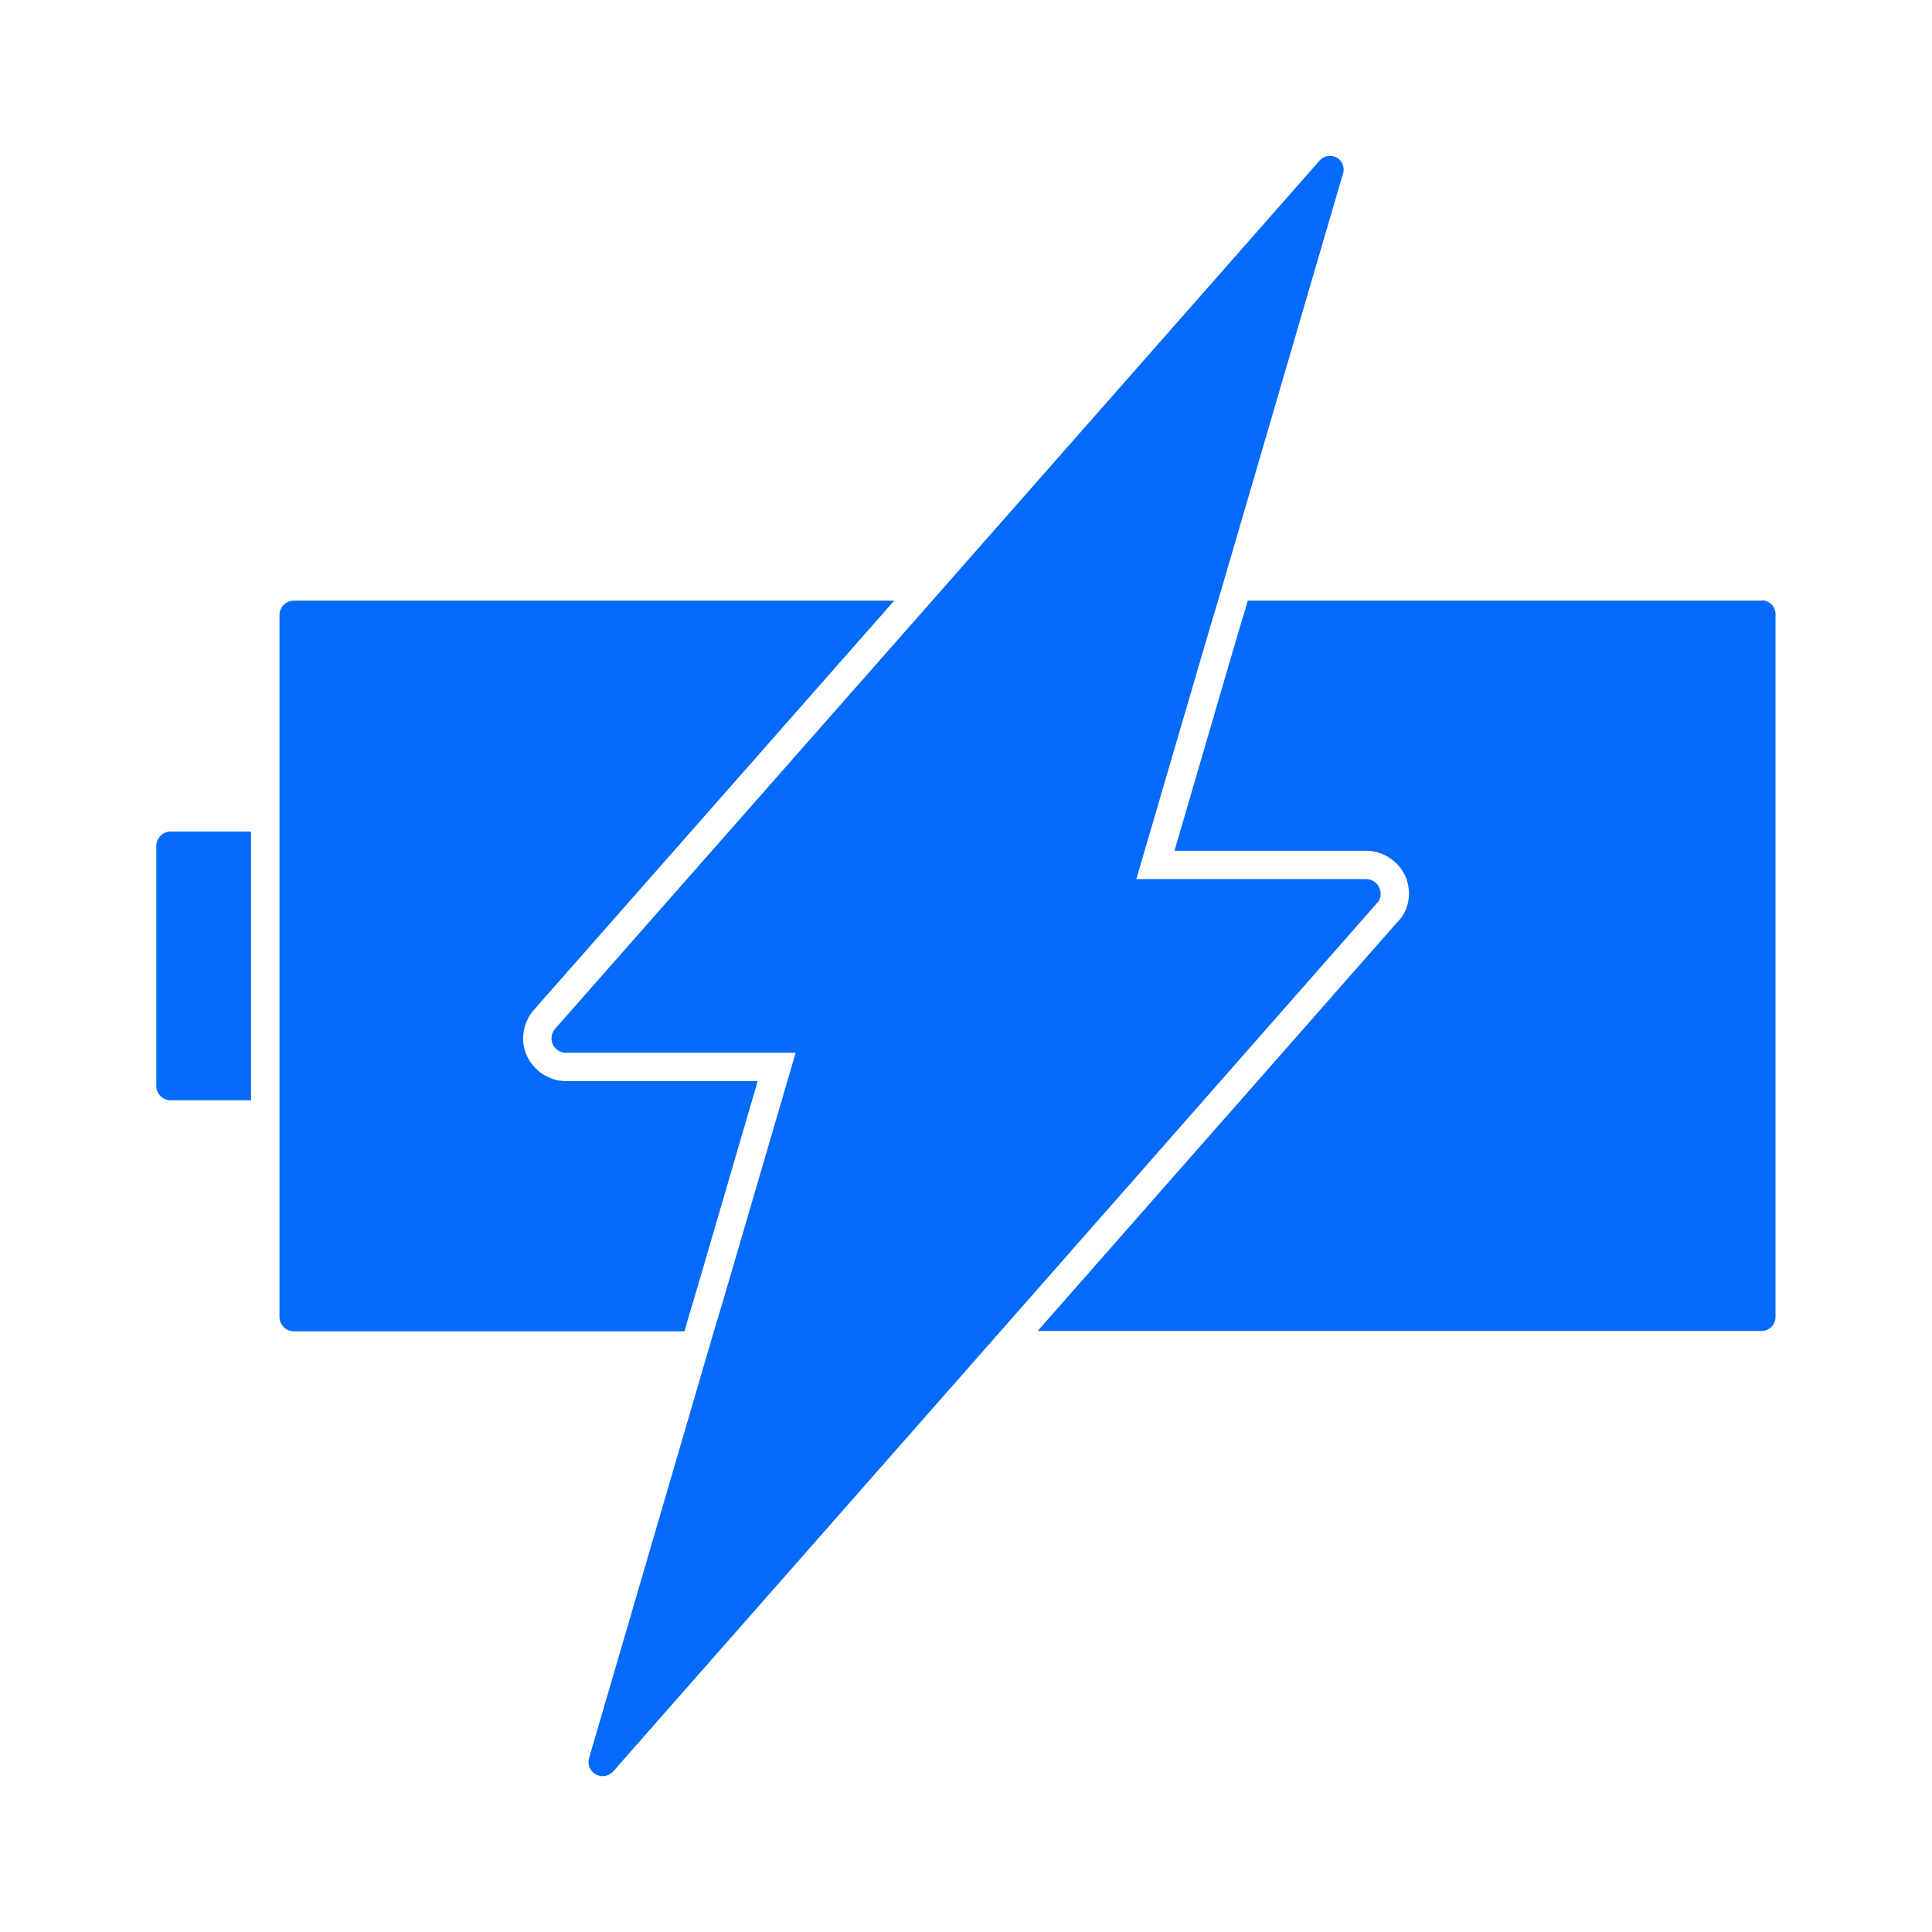
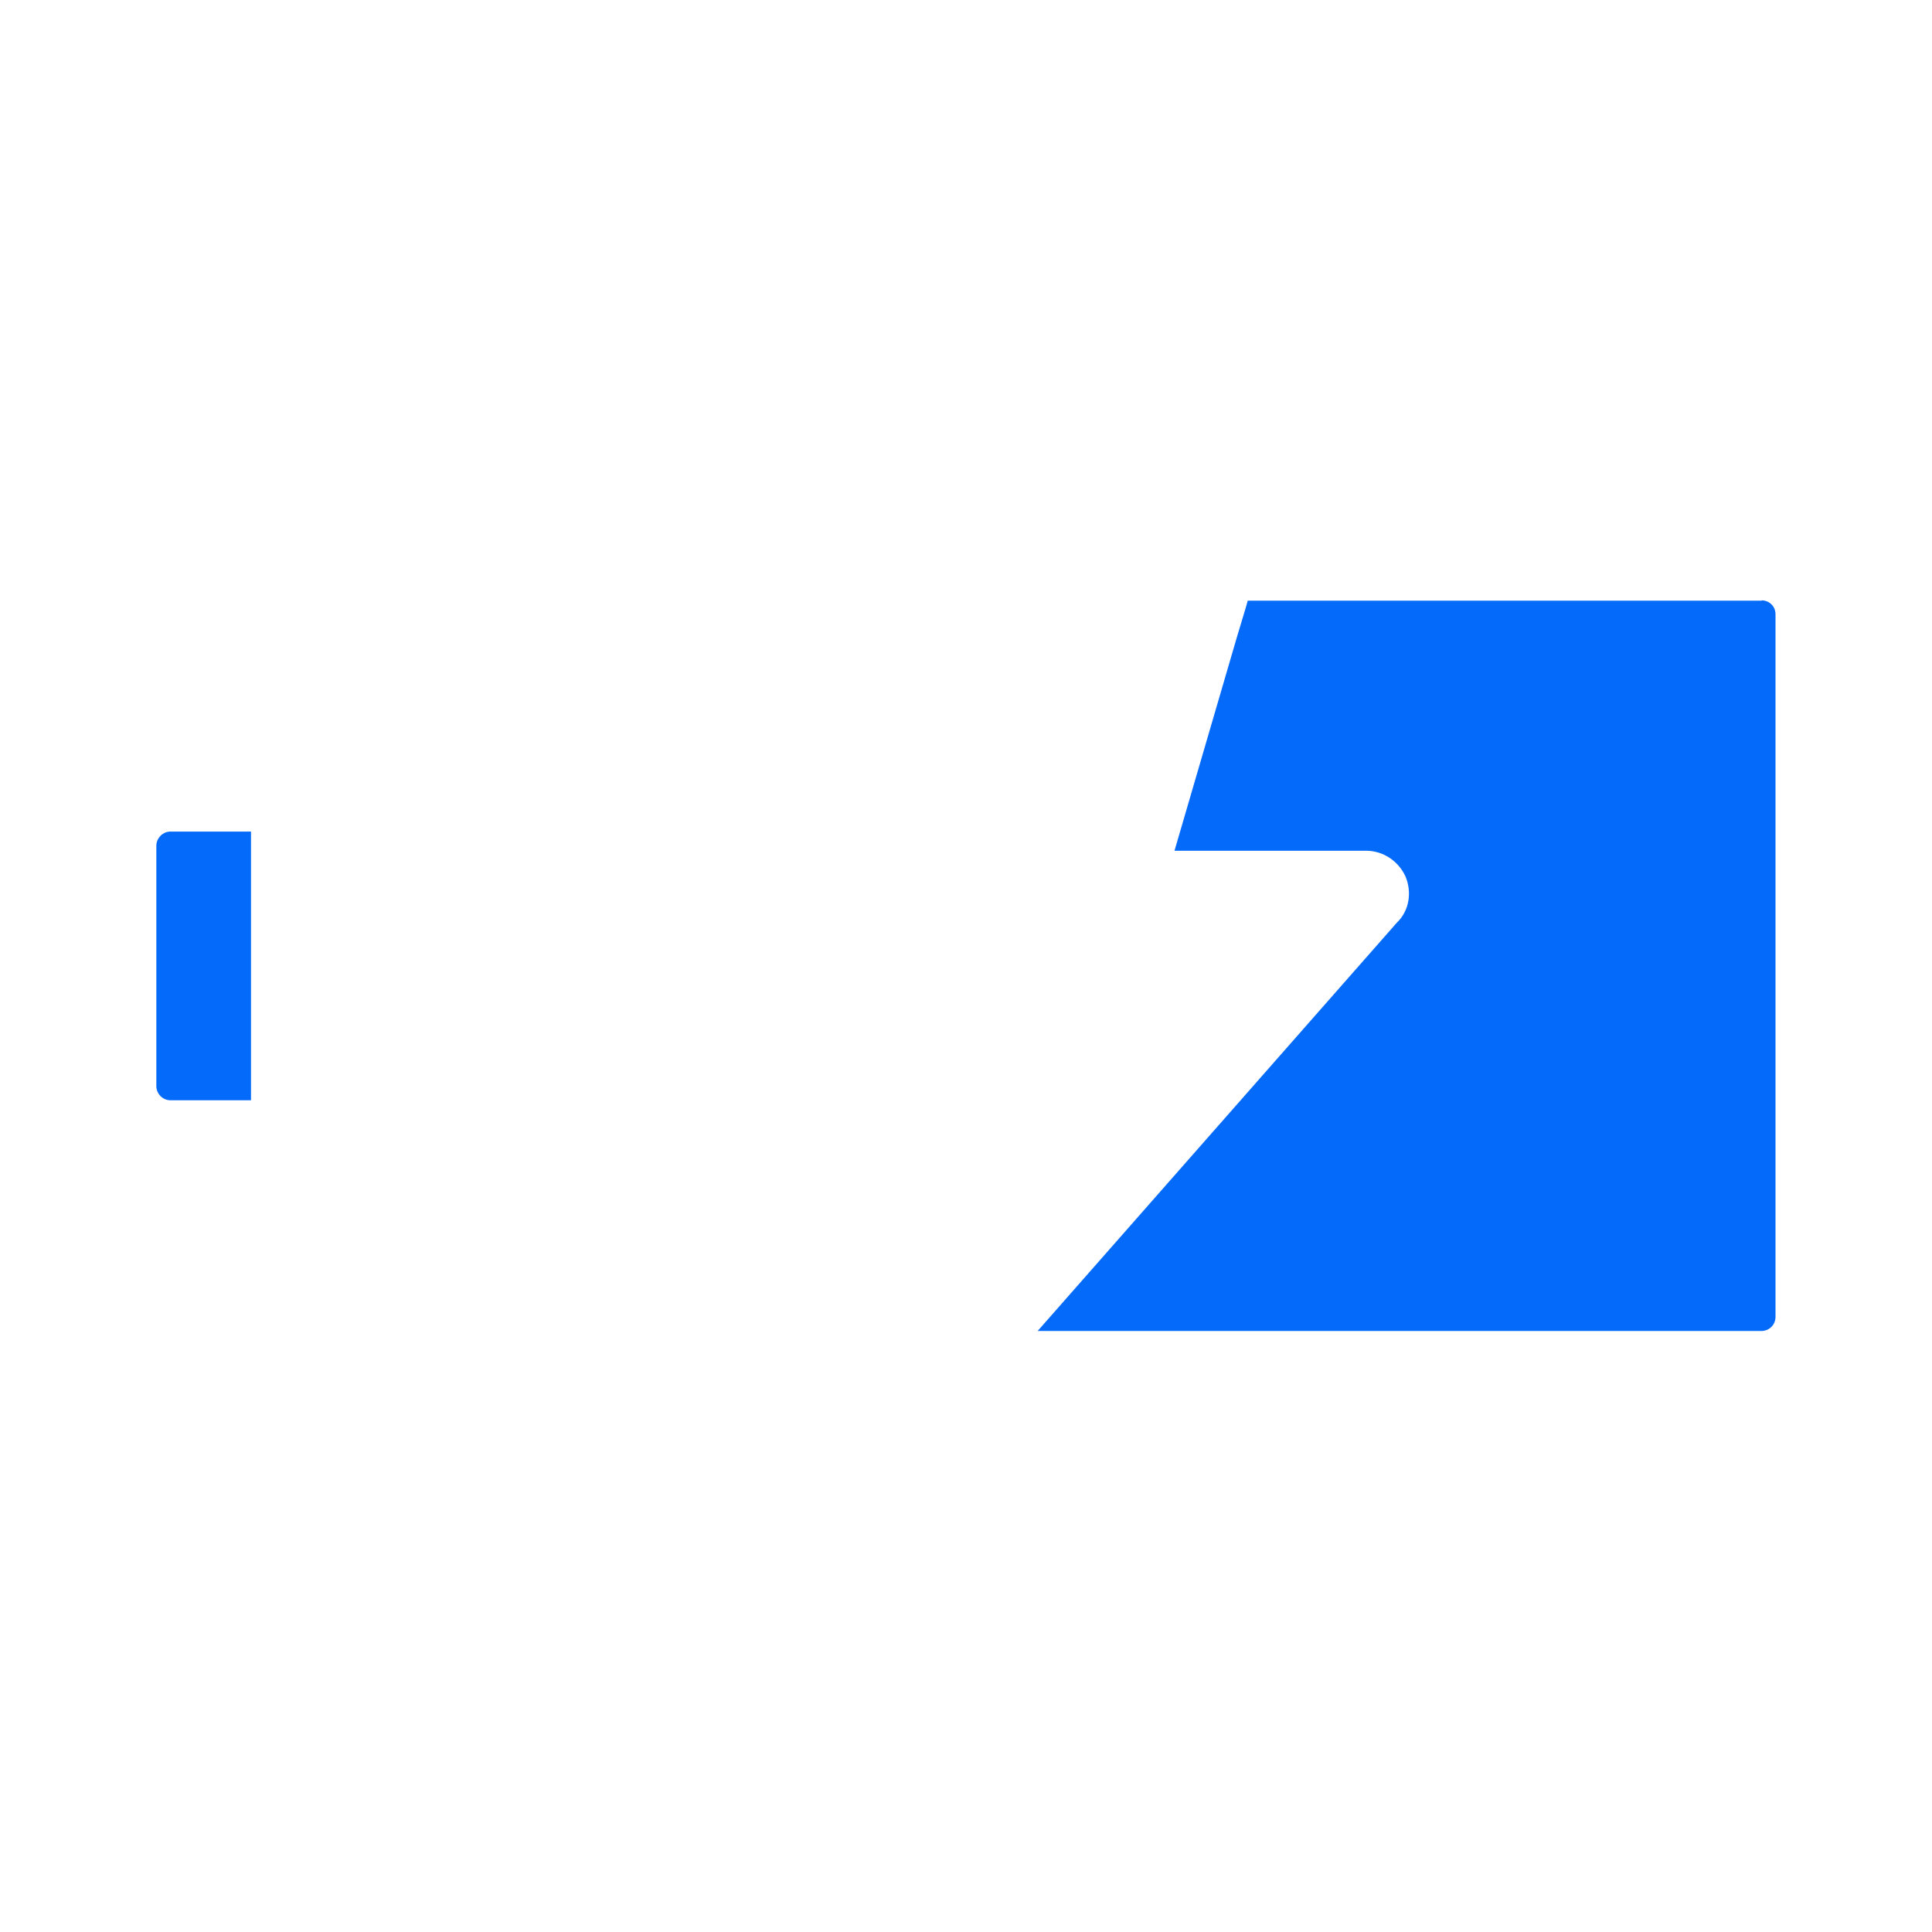
<svg xmlns="http://www.w3.org/2000/svg" id="Layer_1" data-name="Layer 1" version="1.1" viewBox="0 0 1200 1200">
  <defs>
    <style>
      .cls-1 {
        fill: #046afa;
        stroke-width: 0px;
      }
    </style>
  </defs>
-   <path class="cls-1" d="M856.7,551.3c-1.4-3.1-4.6-5.3-8.2-5.3h-142.7l45.5-155.4,5.3-17.6,77.5-265c1.4-3.8-.4-8.2-3.8-10.2-3.8-1.8-8.4-1.1-10.9,2.2l-240.4,273.1-15.5,17.6-218.8,248.4c-2.2,2.5-2.8,6.4-1.4,9.5,1.4,3.1,4.6,5.3,8.2,5.3h142.7l-45.5,155.4-5.3,17.6-77.5,265c-1.1,3.8.4,8.2,4.2,10.2,1.1.7,2.8,1.1,4.2,1.1,2.5,0,4.9-1.1,6.7-3.1l240.4-273.2,15.5-17.6,218.4-248.4c2.5-2.4,2.9-6.2,1.4-9.5h0Z" />
-   <path class="cls-1" d="M426.5,821.9l5.3-17.6,38.8-132.8h-119c-10.6,0-20-6.4-24.4-15.8-4.2-9.1-2.5-20.4,4.2-28.2l224-254.4H182.4c-4.6,0-8.8,3.8-8.8,8.8v436.2c0,4.9,4.2,8.8,8.8,8.8h242.8l1.3-4.8Z" />
  <path class="cls-1" d="M1094.2,373.1h-319.2l-1.4,4.9-5.3,17.6-38.8,132.8h119c10.6,0,20,6.4,24.4,15.8,4.2,9.8,2.5,21.5-5.3,28.9l-223.1,253.6h449.5c4.9,0,8.8-3.8,8.8-8.8v-436.2c.1-4.9-3.7-8.8-8.6-8.8h0Z" />
  <path class="cls-1" d="M97.1,525.2v149.4c0,4.6,3.8,8.8,8.8,8.8h50v-166.9h-50c-4.9,0-8.8,4.2-8.8,8.8h0Z" />
</svg>